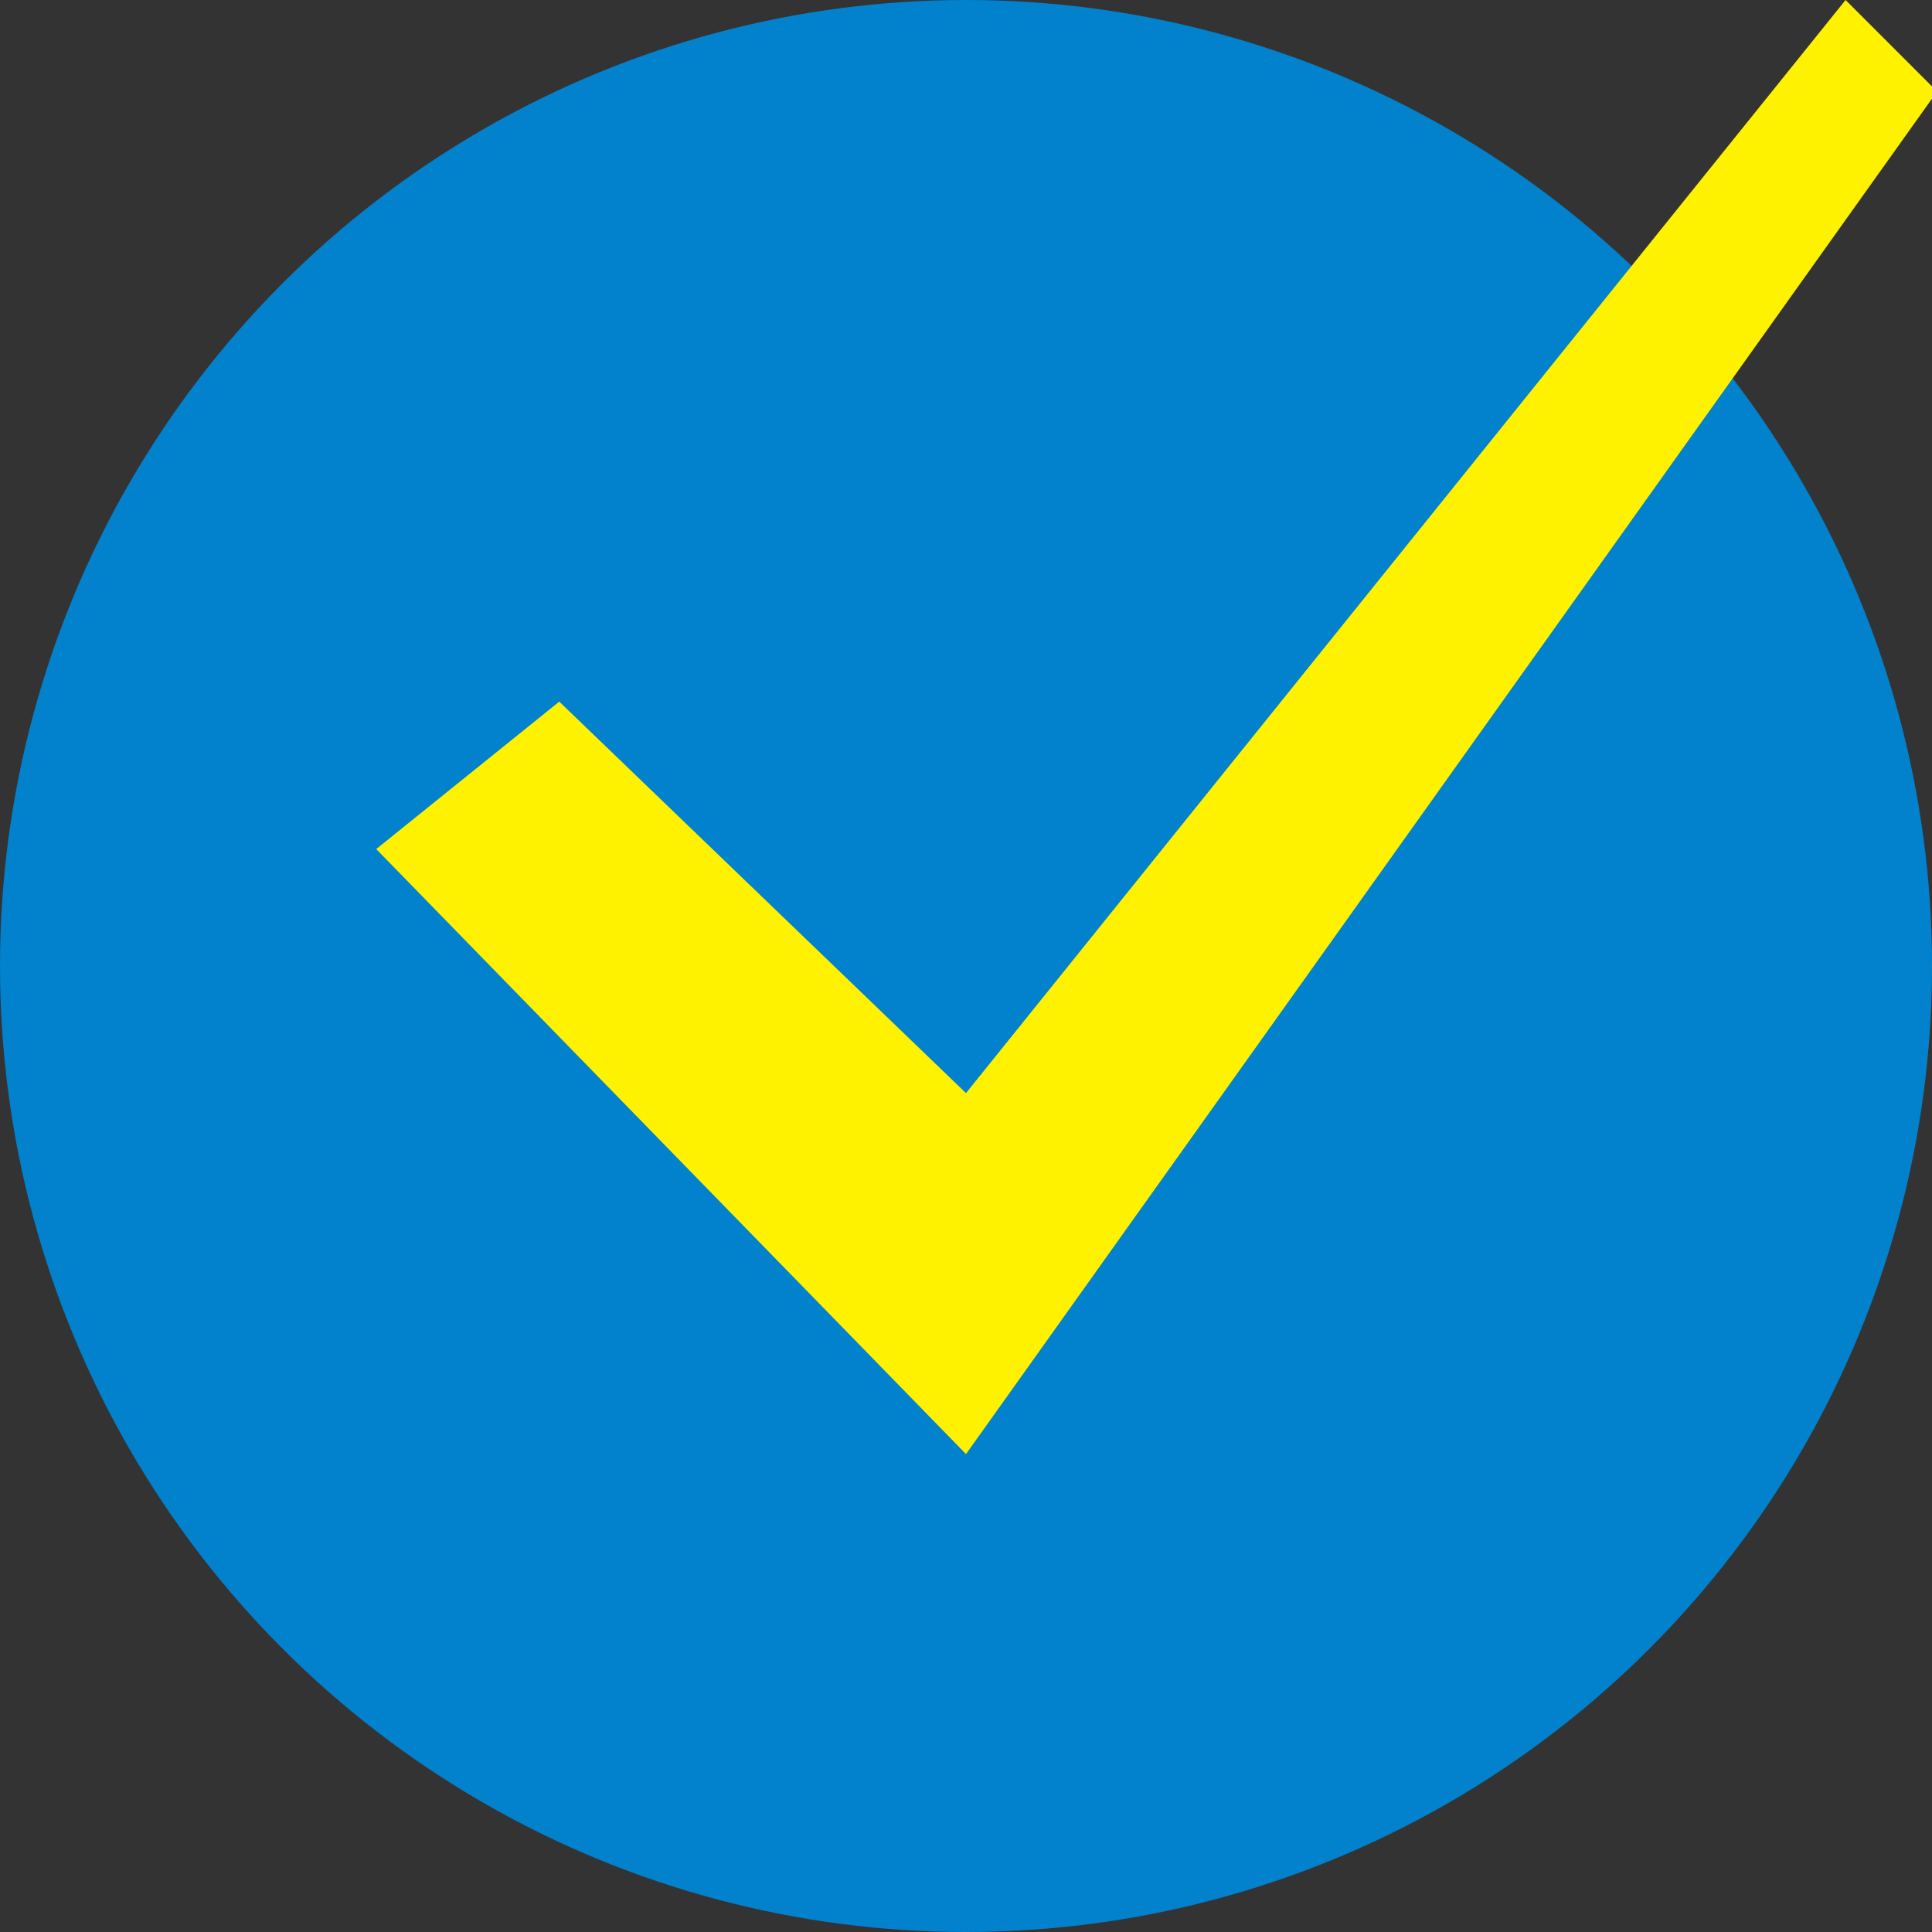
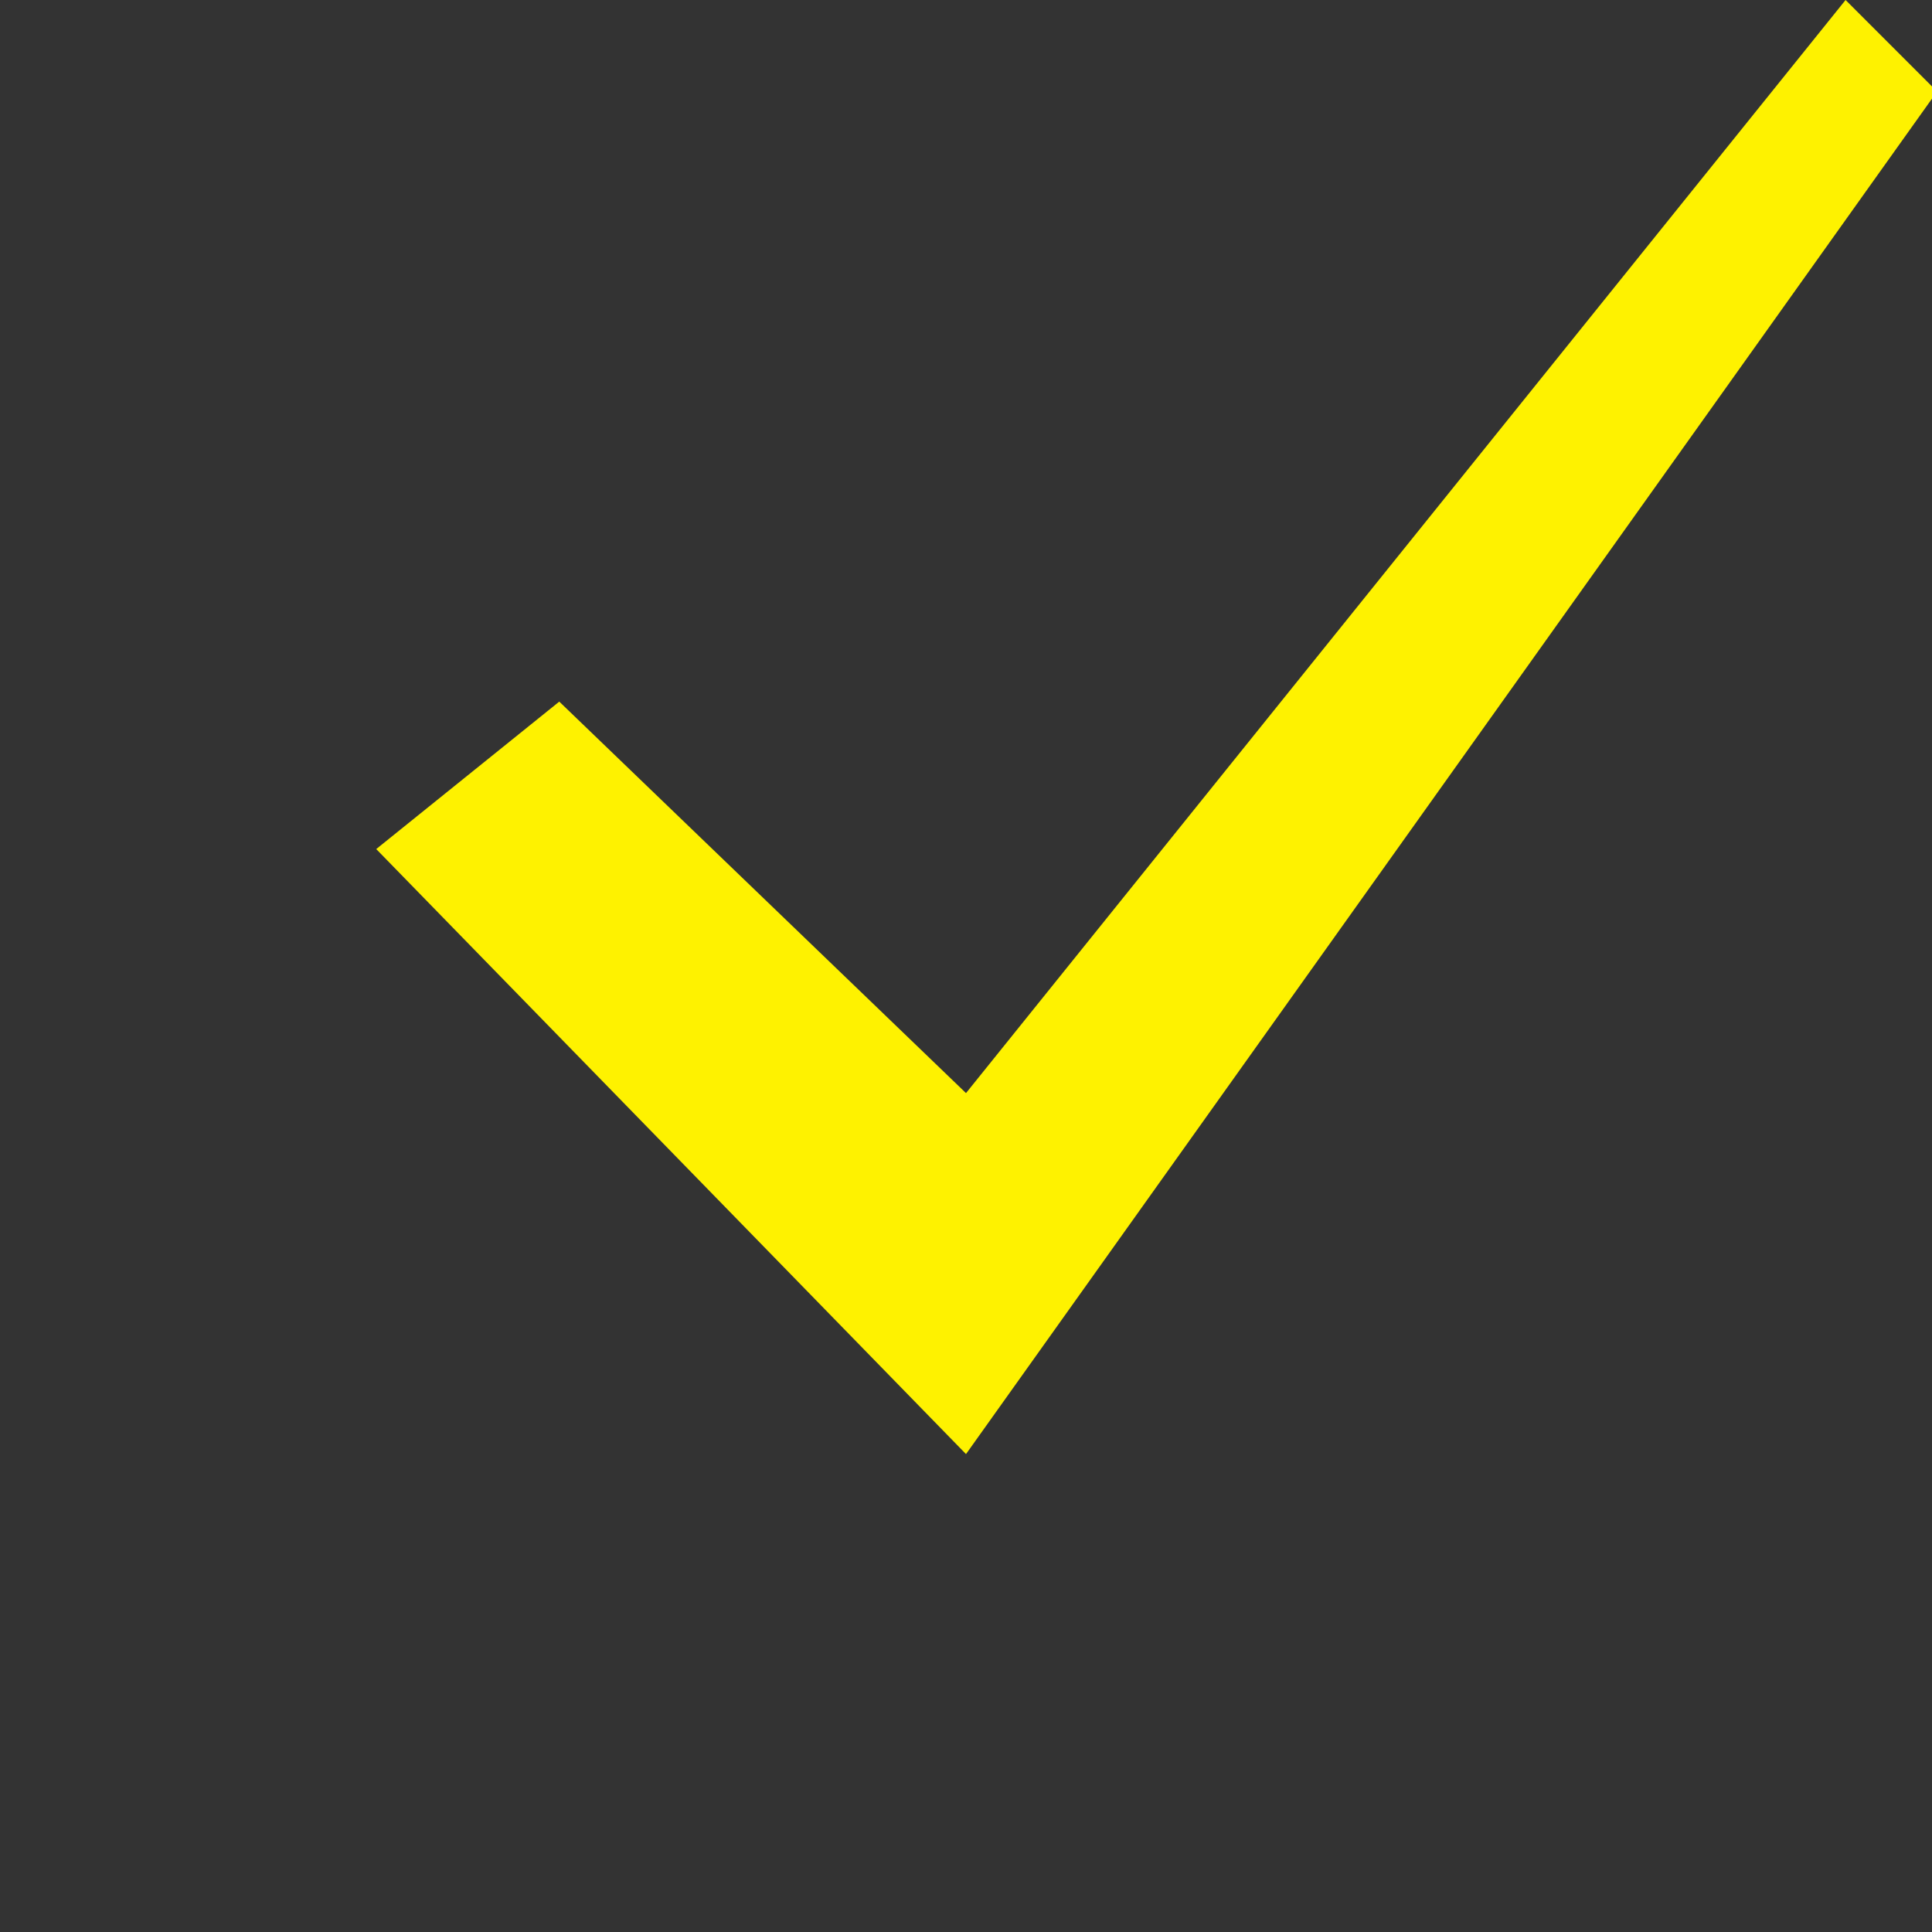
<svg xmlns="http://www.w3.org/2000/svg" version="1.1" id="レイヤー_1" x="0px" y="0px" viewBox="0 0 38 38" style="enable-background:new 0 0 38 38;" xml:space="preserve">
  <rect x="0" y="0" width="38" height="38" fill="#333333" stroke="none" />
  <style type="text/css">
	.st0{fill:#0281CC;}
	.st1{fill:#FEF200;}
</style>
  <g id="グループ_981" transform="translate(-691 -1735)">
-     <circle id="楕円形_123" class="st0" cx="710" cy="1754" r="19" />
    <path id="パス_2693" class="st1" d="M727.3,1735l-17.3,21.5l-8-7.7l-3.6,2.9l11.6,11.9l0,0l0,0l19.1-26.8L727.3,1735z" />
  </g>
</svg>